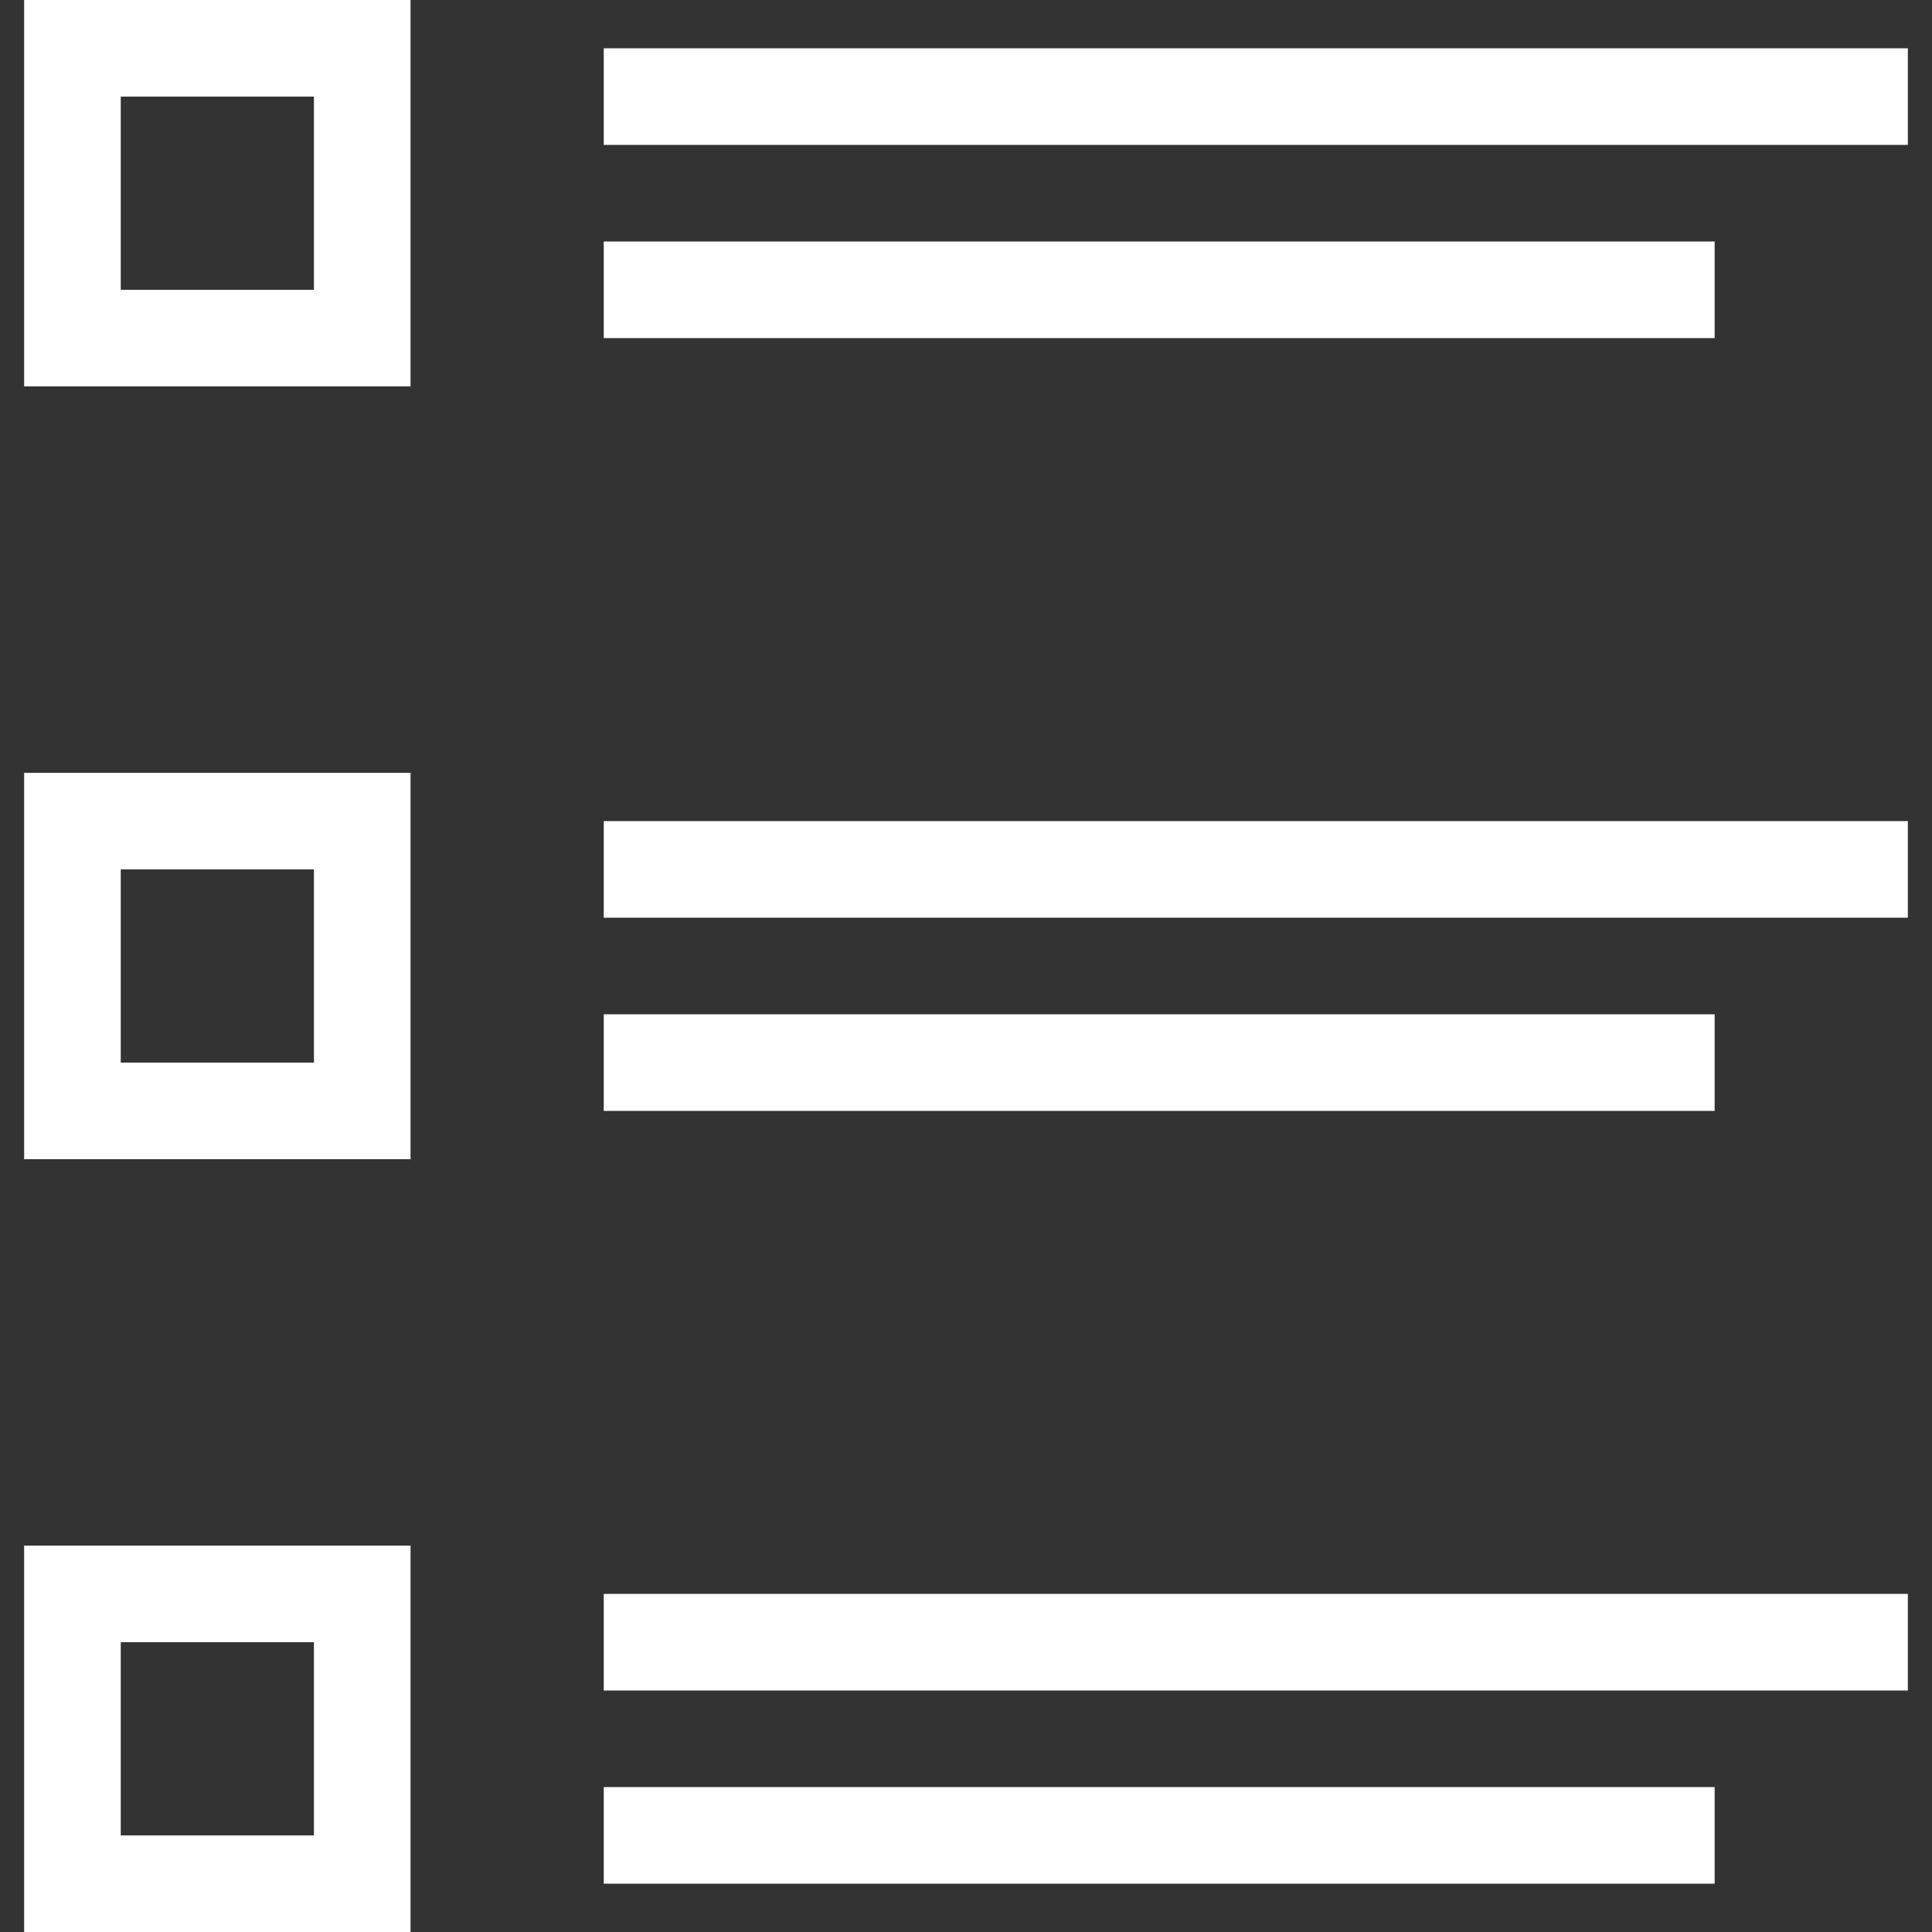
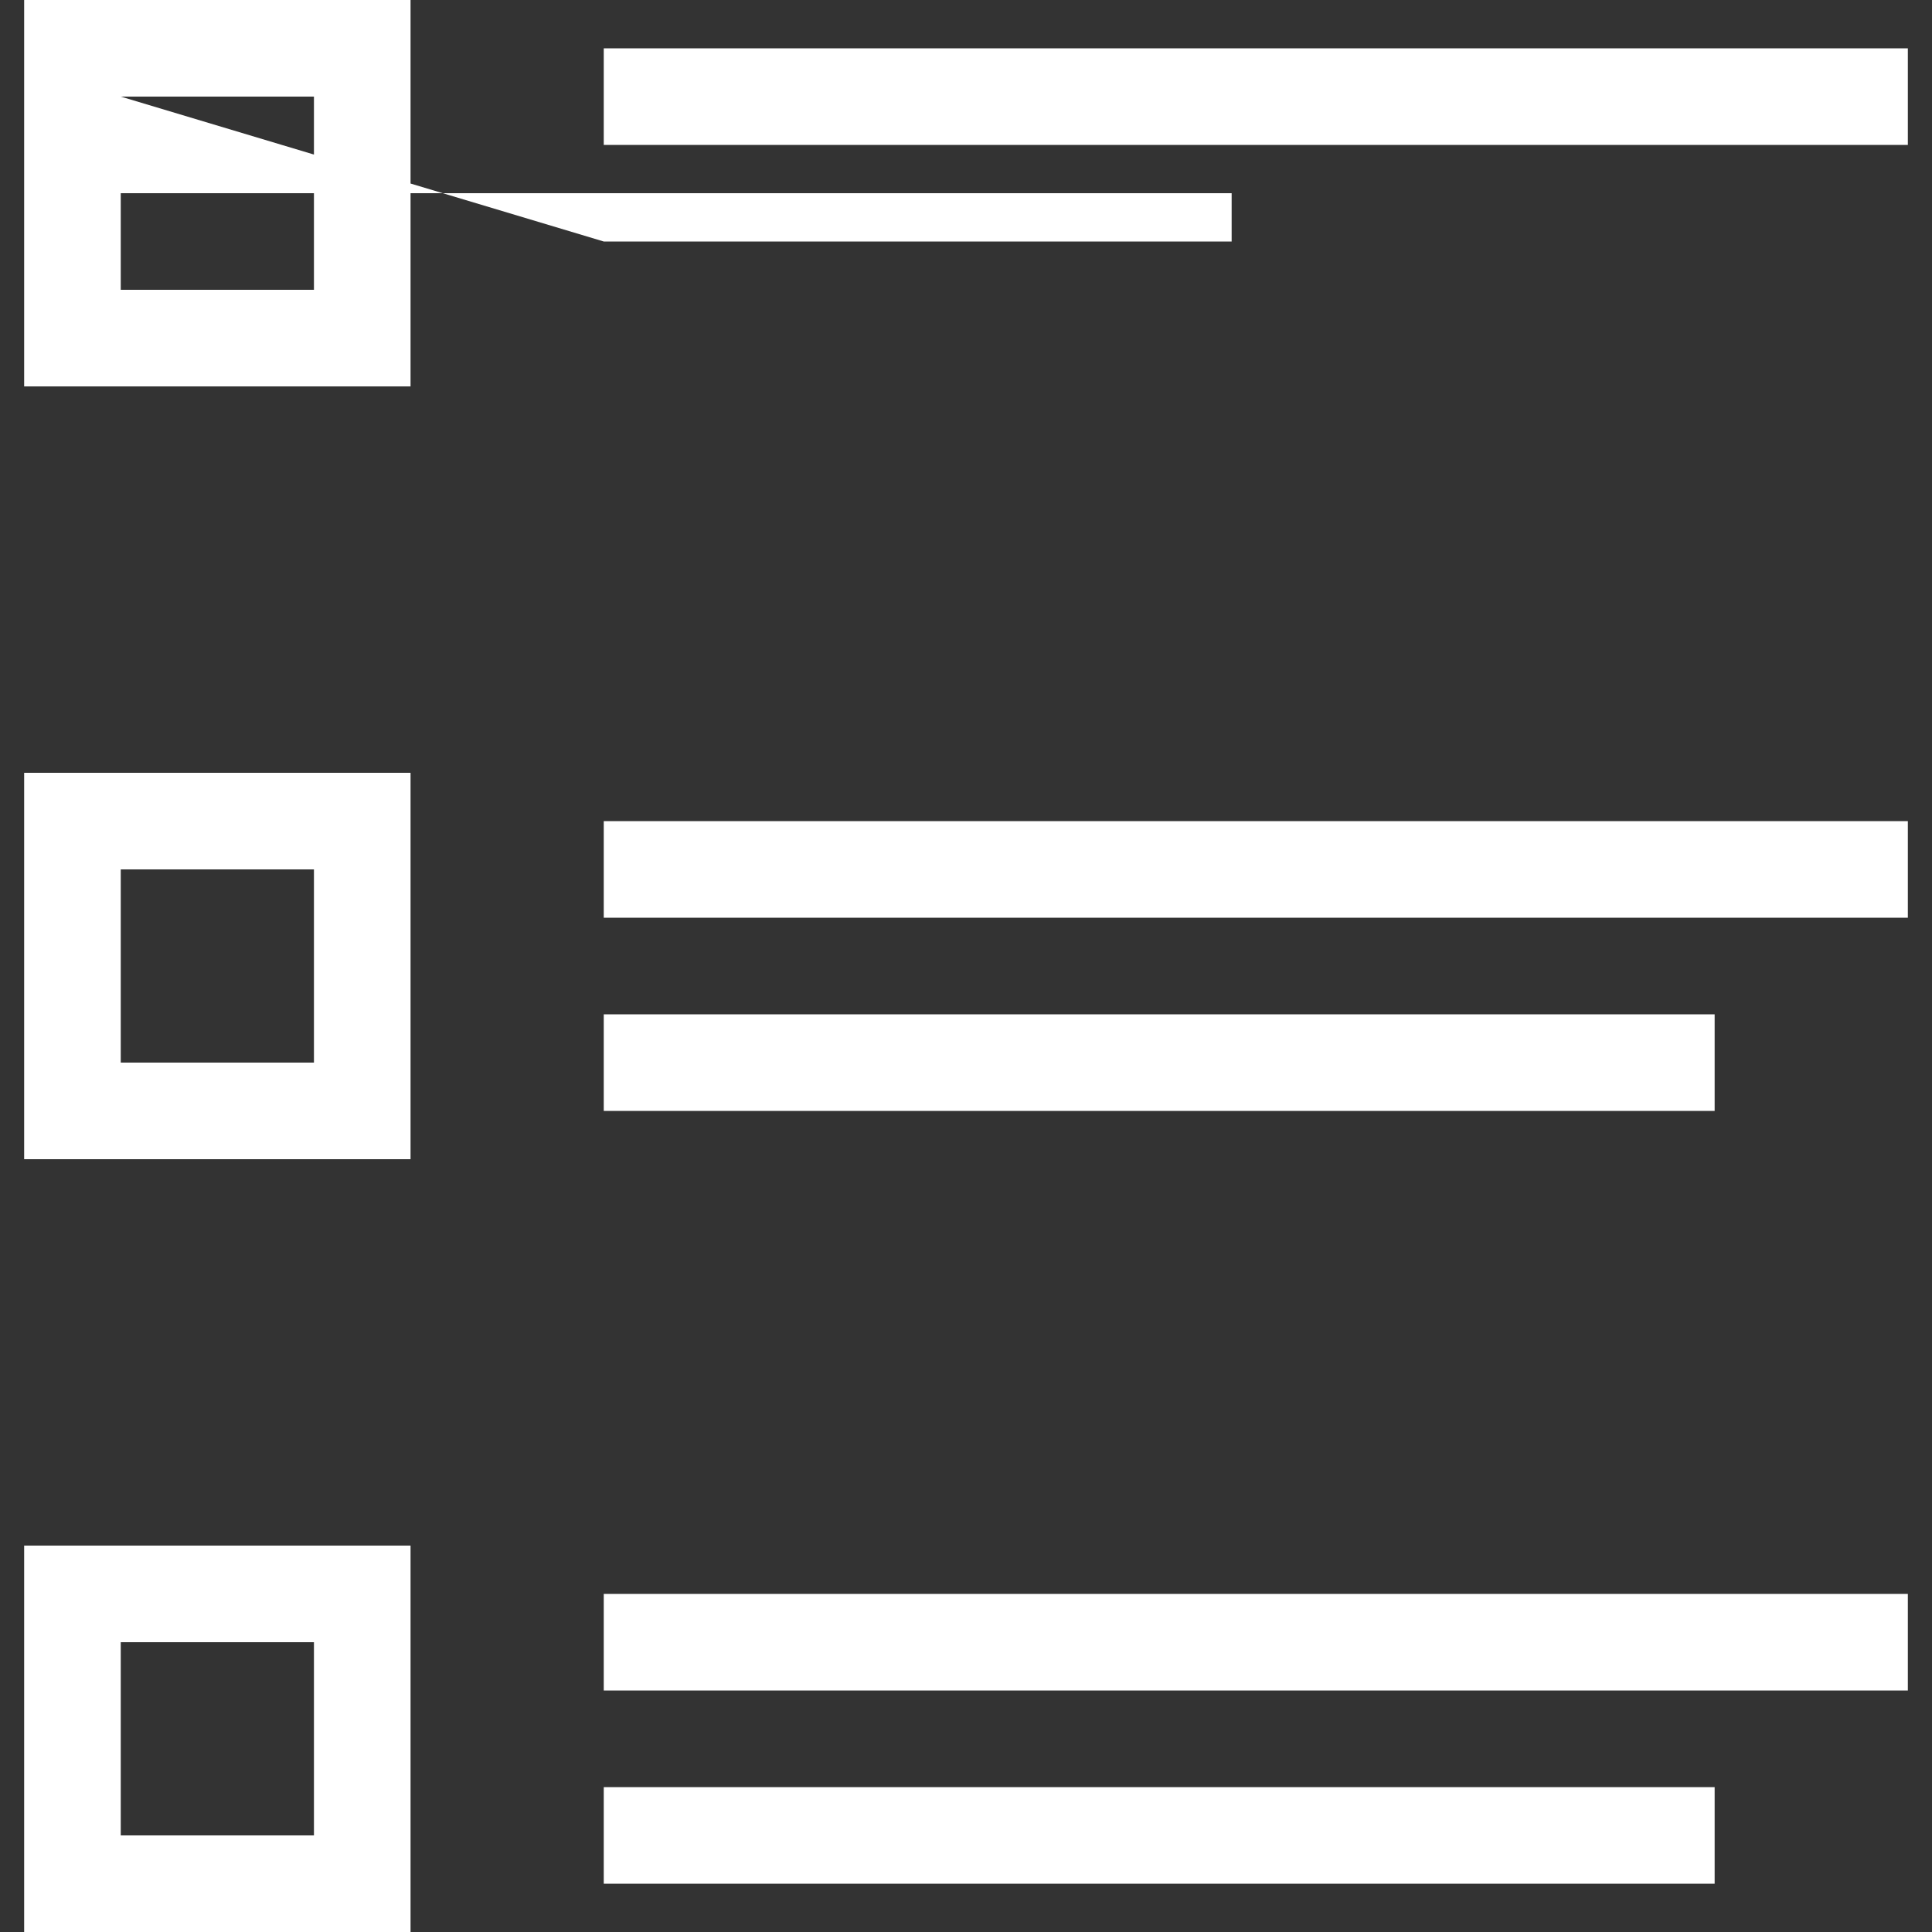
<svg xmlns="http://www.w3.org/2000/svg" version="1.1" id="Layer_1" x="0px" y="0px" viewBox="0 0 512 512" style="enable-background:new 0 0 512 512;" xml:space="preserve">
  <rect x="0" y="0" width="512" height="512" fill="#333333" stroke="none" />
  <style type="text/css">
	.st0{fill:#FFFFFF;}
</style>
-   <path class="st0" d="M6.4,0v102.4h102.4V0H6.4z M160,12.8v25.6h345.6V12.8H160z M32,25.6h51.2v51.2H32V25.6z M160,64v25.6h294.4V64  H160z M6.4,204.8v102.4h102.4V204.8H6.4z M160,217.6v25.6h345.6v-25.6H160z M32,230.4h51.2v51.2H32V230.4z M160,268.8v25.6h294.4  v-25.6H160z M6.4,409.6V512h102.4V409.6H6.4z M160,422.4V448h345.6v-25.6H160z M32,435.2h51.2v51.2H32V435.2z M160,473.6v25.6h294.4  v-25.6H160z" />
+   <path class="st0" d="M6.4,0v102.4h102.4V0H6.4z M160,12.8v25.6h345.6V12.8H160z M32,25.6h51.2v51.2H32V25.6z v25.6h294.4V64  H160z M6.4,204.8v102.4h102.4V204.8H6.4z M160,217.6v25.6h345.6v-25.6H160z M32,230.4h51.2v51.2H32V230.4z M160,268.8v25.6h294.4  v-25.6H160z M6.4,409.6V512h102.4V409.6H6.4z M160,422.4V448h345.6v-25.6H160z M32,435.2h51.2v51.2H32V435.2z M160,473.6v25.6h294.4  v-25.6H160z" />
</svg>